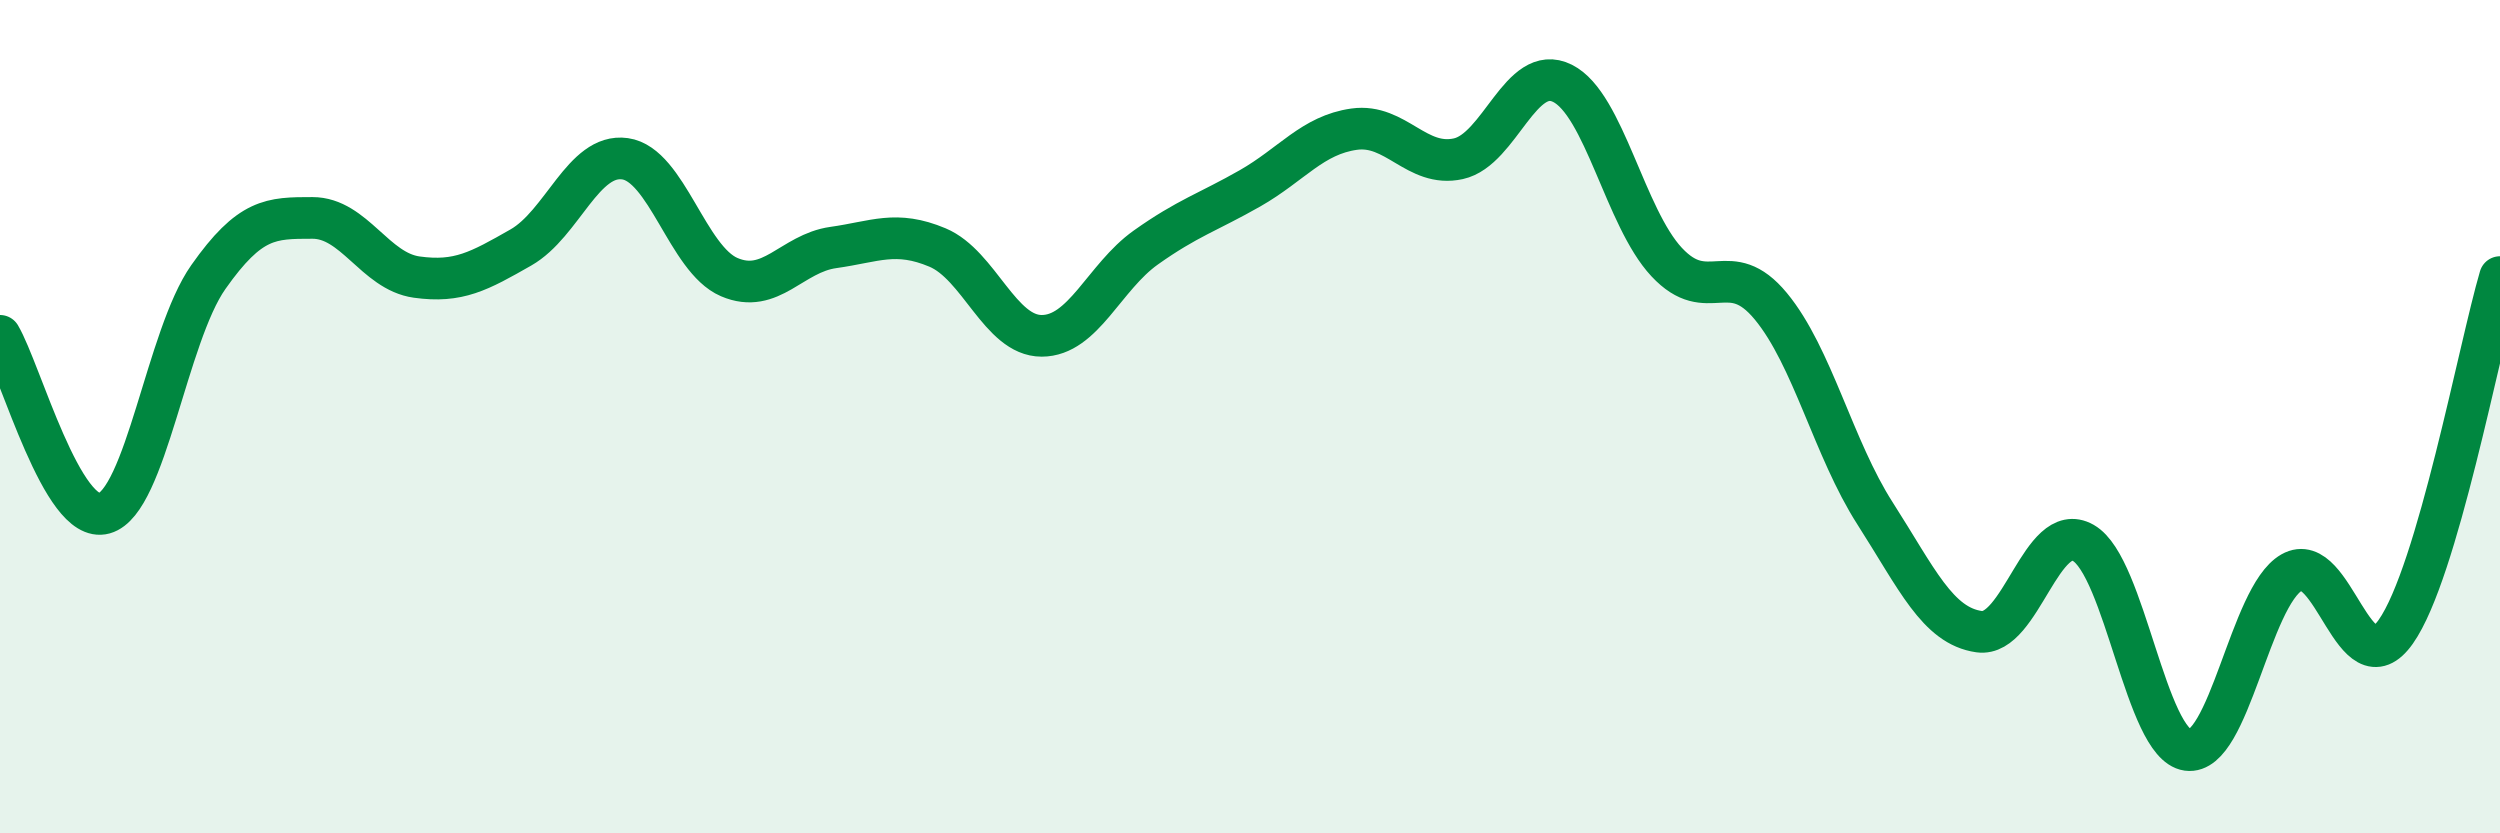
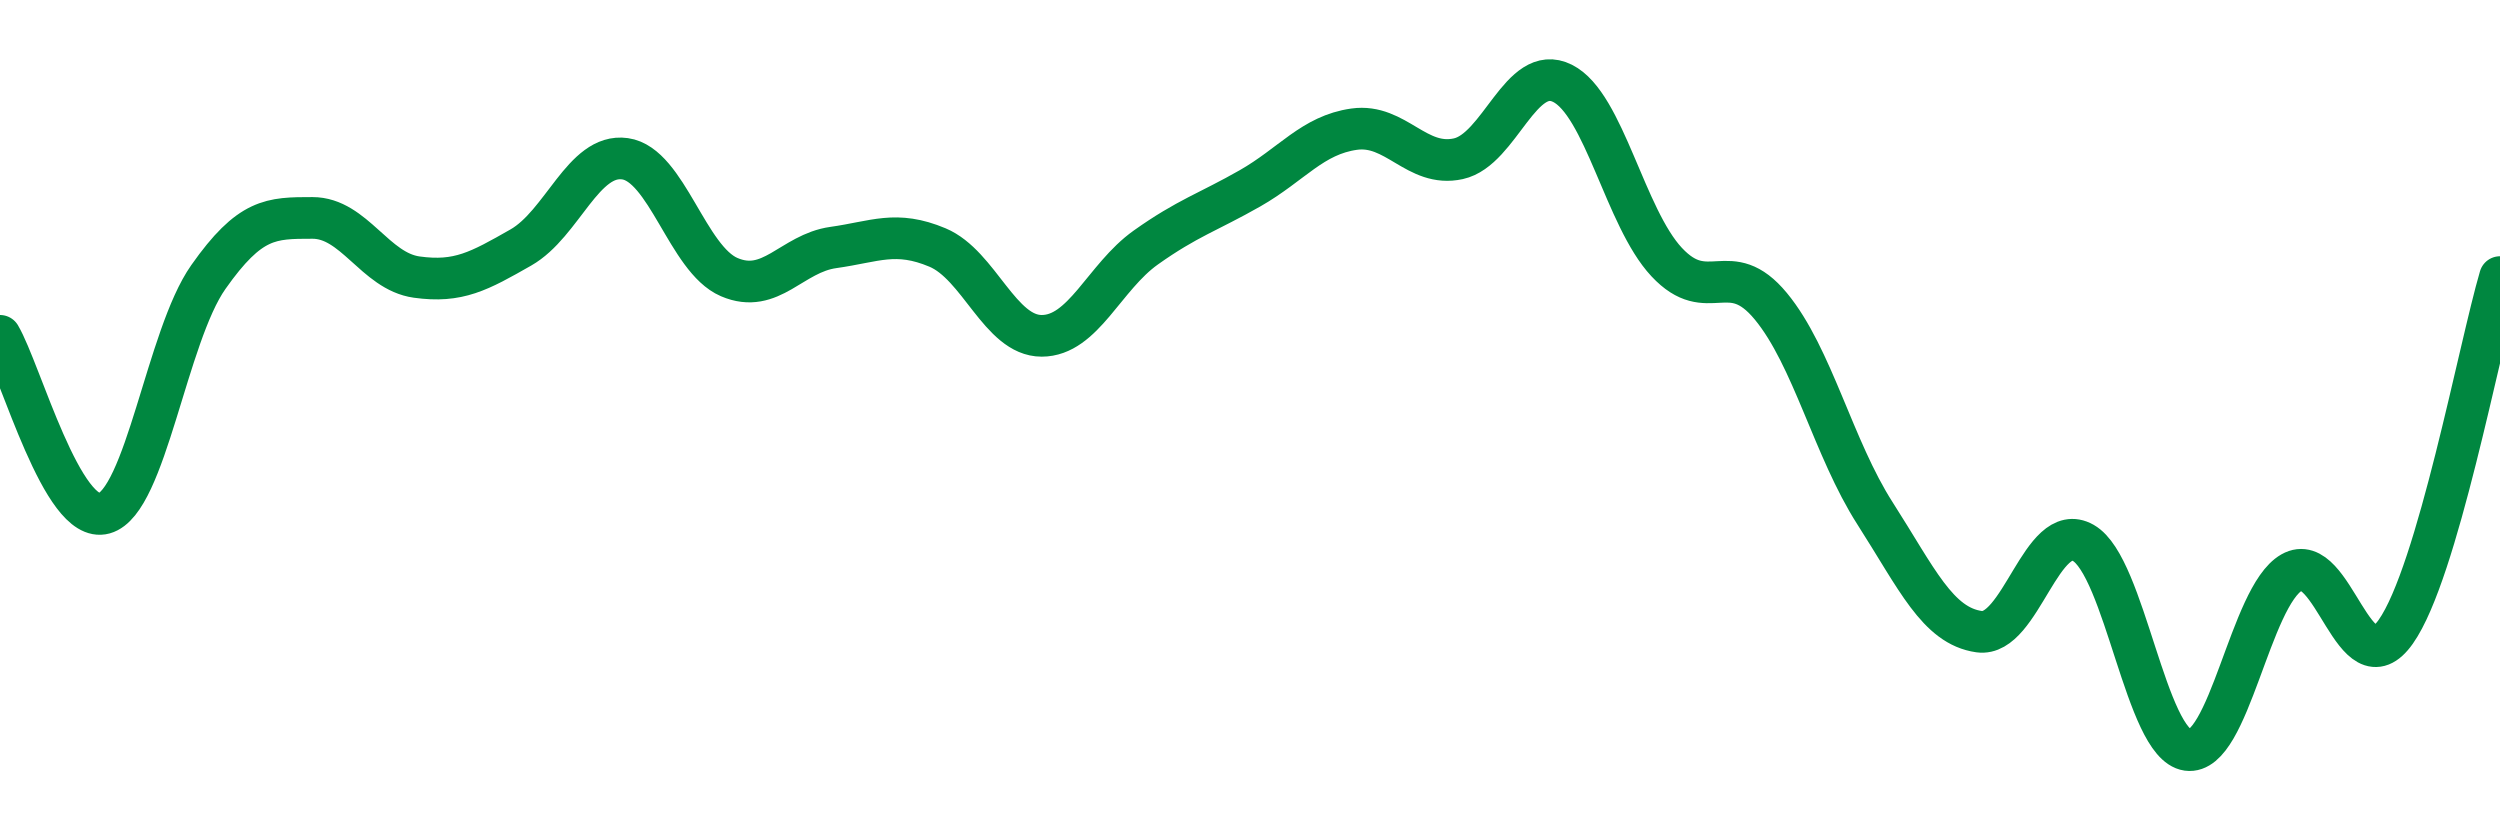
<svg xmlns="http://www.w3.org/2000/svg" width="60" height="20" viewBox="0 0 60 20">
-   <path d="M 0,8.06 C 0.5,8.91 1.5,12.6 2.5,12.32 C 3.5,12.04 4,8.07 5,6.65 C 6,5.23 6.5,5.23 7.5,5.23 C 8.5,5.23 9,6.51 10,6.65 C 11,6.79 11.5,6.51 12.5,5.94 C 13.5,5.37 14,3.67 15,3.81 C 16,3.95 16.5,6.22 17.5,6.65 C 18.5,7.08 19,6.08 20,5.94 C 21,5.8 21.5,5.52 22.5,5.94 C 23.5,6.36 24,8.06 25,8.06 C 26,8.06 26.5,6.65 27.5,5.94 C 28.5,5.23 29,5.09 30,4.52 C 31,3.95 31.5,3.24 32.5,3.1 C 33.5,2.96 34,4.03 35,3.81 C 36,3.59 36.5,1.5 37.5,2 C 38.5,2.5 39,5.22 40,6.29 C 41,7.36 41.5,6.14 42.5,7.35 C 43.5,8.56 44,10.76 45,12.32 C 46,13.88 46.5,15.02 47.5,15.16 C 48.5,15.3 49,12.46 50,13.03 C 51,13.6 51.5,17.86 52.5,18 C 53.5,18.14 54,14.31 55,13.74 C 56,13.17 56.5,16.58 57.5,15.16 C 58.5,13.74 59.5,8.35 60,6.65L60 20L0 20Z" fill="#008740" opacity="0.1" stroke-linecap="round" stroke-linejoin="round" />
  <path d="M 0,8.06 C 0.5,8.91 1.5,12.6 2.5,12.32 C 3.5,12.04 4,8.07 5,6.65 C 6,5.23 6.5,5.23 7.5,5.23 C 8.5,5.23 9,6.51 10,6.65 C 11,6.79 11.5,6.51 12.5,5.94 C 13.5,5.37 14,3.67 15,3.81 C 16,3.95 16.5,6.22 17.5,6.65 C 18.5,7.08 19,6.08 20,5.94 C 21,5.8 21.5,5.52 22.5,5.94 C 23.5,6.36 24,8.06 25,8.06 C 26,8.06 26.5,6.65 27.5,5.94 C 28.5,5.23 29,5.09 30,4.52 C 31,3.95 31.5,3.24 32.5,3.1 C 33.5,2.96 34,4.03 35,3.81 C 36,3.59 36.5,1.5 37.5,2 C 38.5,2.5 39,5.22 40,6.29 C 41,7.36 41.5,6.14 42.5,7.35 C 43.5,8.56 44,10.76 45,12.32 C 46,13.88 46.5,15.02 47.5,15.16 C 48.5,15.3 49,12.46 50,13.03 C 51,13.6 51.5,17.86 52.5,18 C 53.5,18.14 54,14.31 55,13.74 C 56,13.17 56.5,16.58 57.5,15.16 C 58.5,13.74 59.5,8.35 60,6.65" stroke="#008740" stroke-width="1" fill="none" stroke-linecap="round" stroke-linejoin="round" />
</svg>